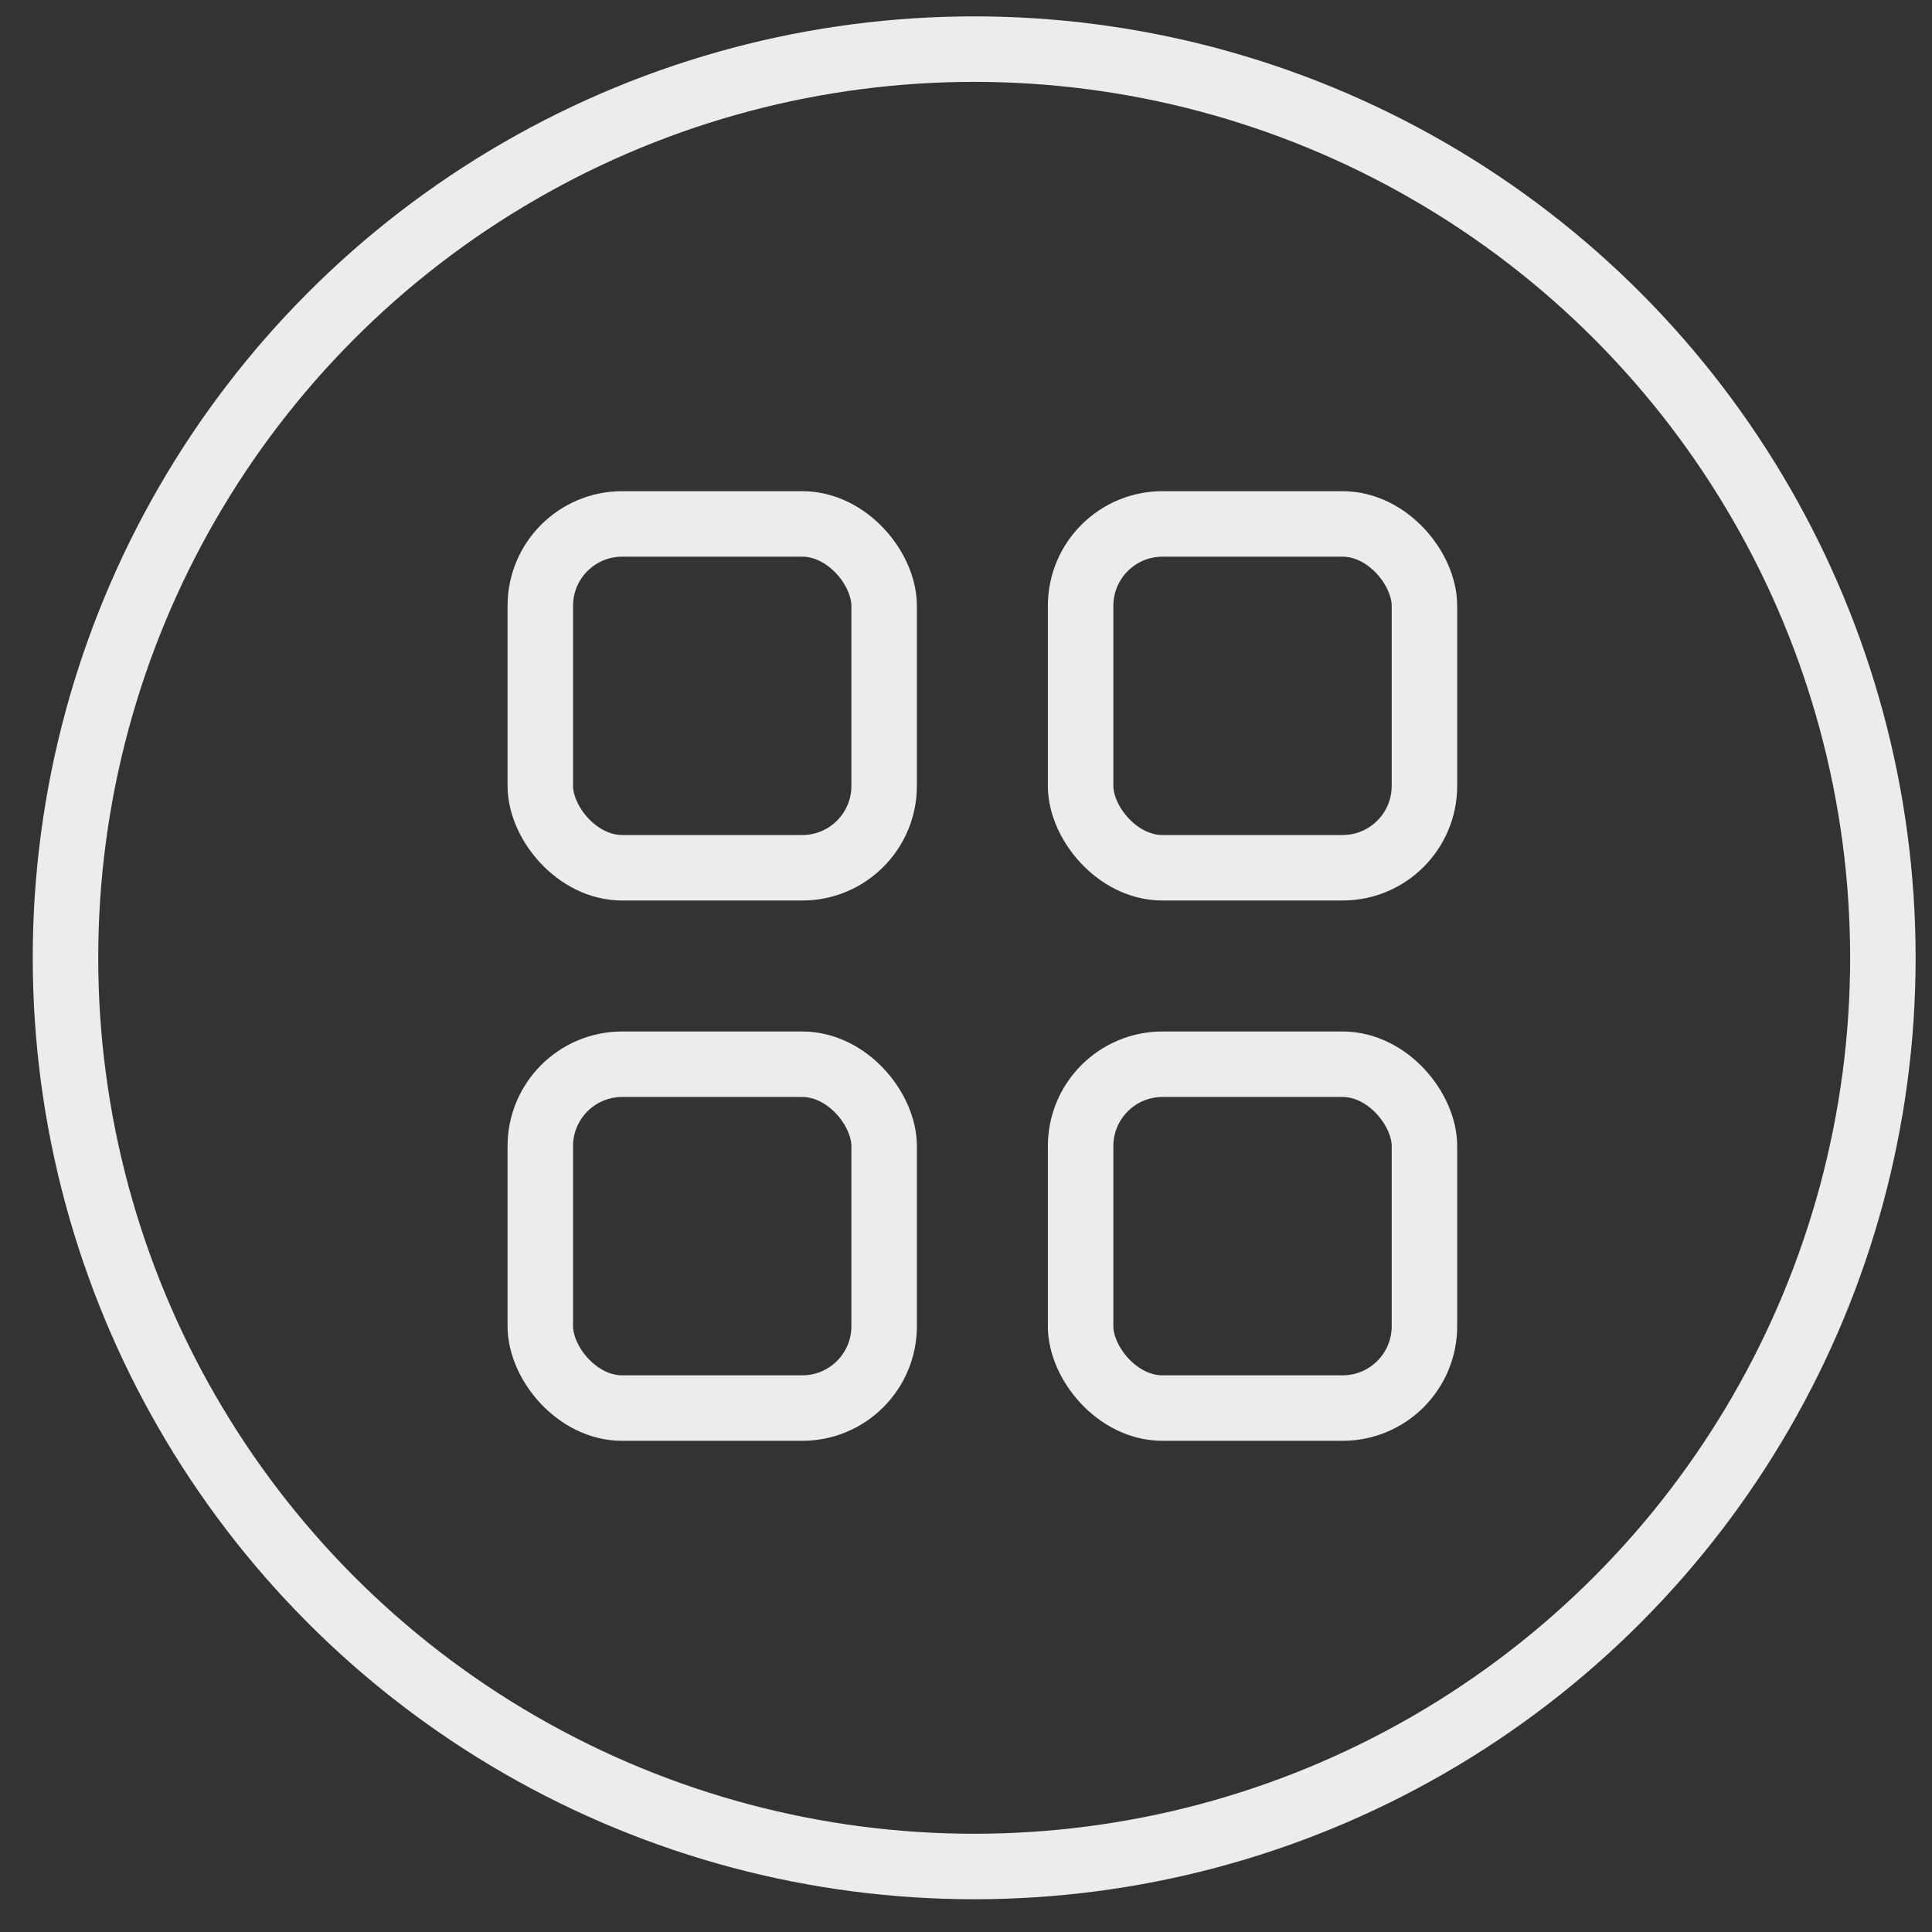
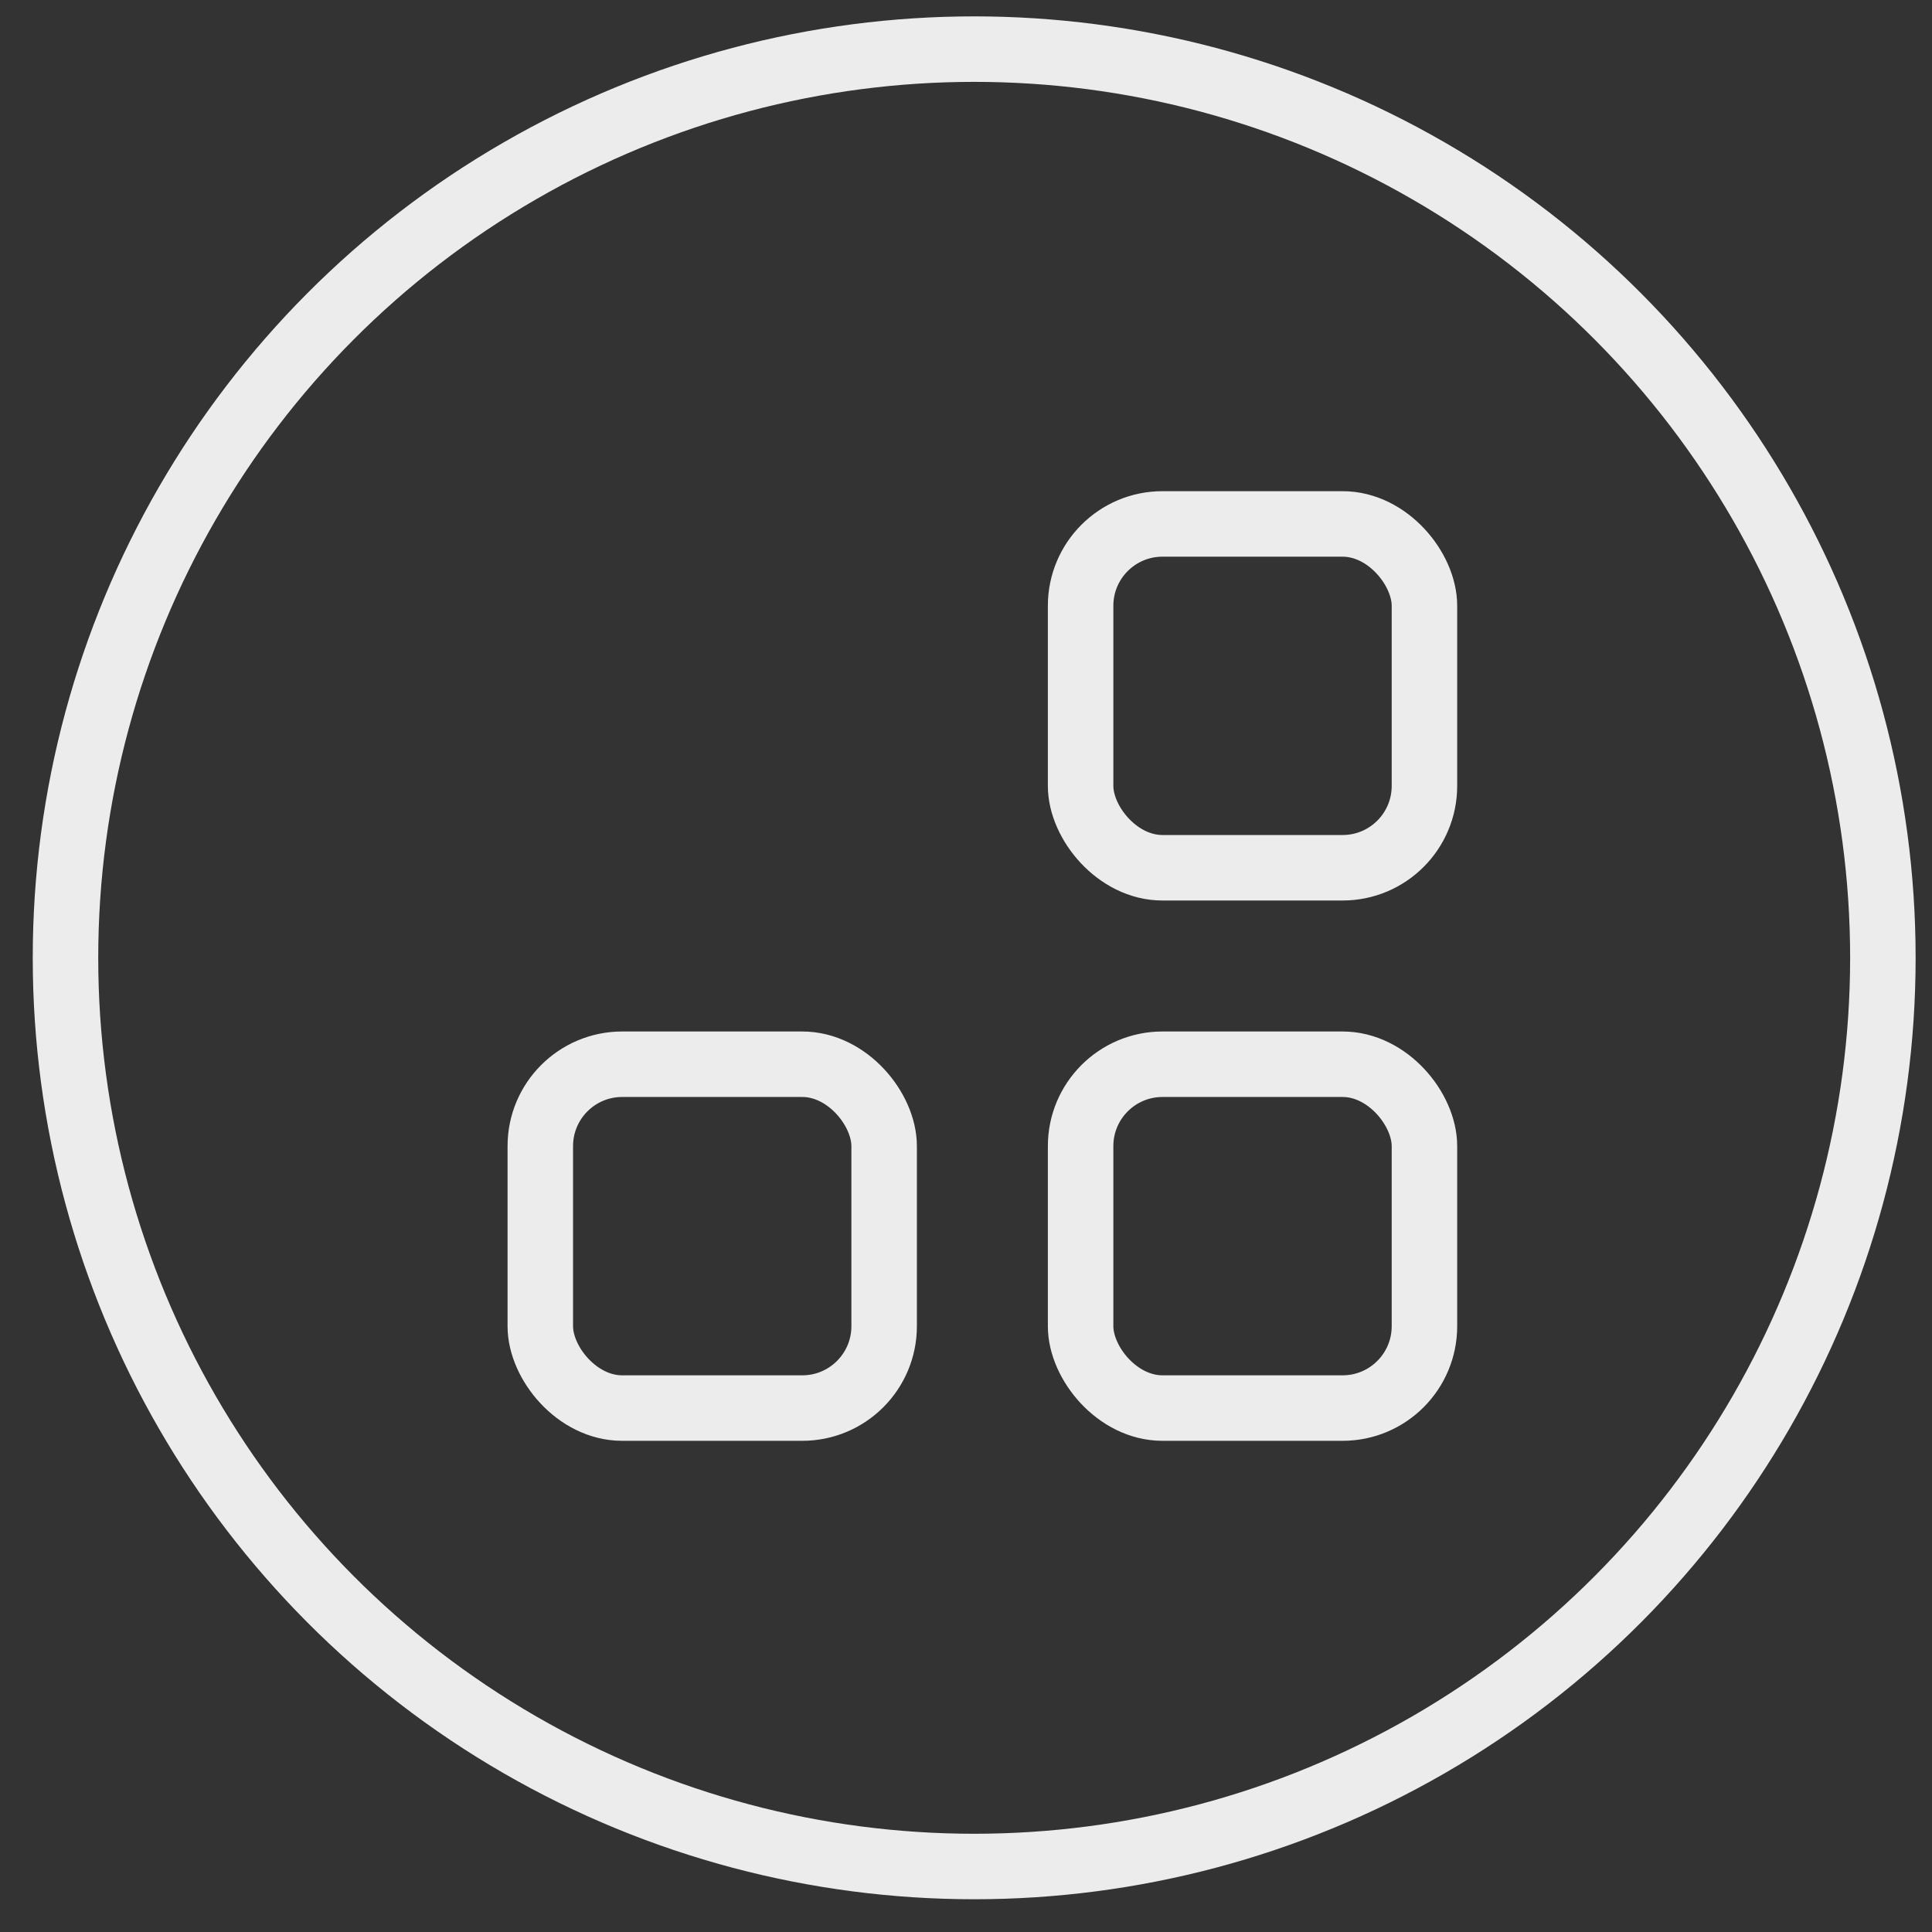
<svg xmlns="http://www.w3.org/2000/svg" width="118" height="118" viewBox="0 0 118 118" fill="none">
  <rect x="0" y="0" width="118" height="118" fill="#333333" stroke="none" />
  <circle cx="59.5" cy="58.5" r="55.5" stroke="#ECECEC" stroke-width="4" />
-   <rect x="33" y="32" width="21" height="21" rx="5" stroke="#ECECEC" stroke-width="4" />
  <rect x="66" y="32" width="21" height="21" rx="5" stroke="#ECECEC" stroke-width="4" />
  <rect x="33" y="65" width="21" height="21" rx="5" stroke="#ECECEC" stroke-width="4" />
  <rect x="66" y="65" width="21" height="21" rx="5" stroke="#ECECEC" stroke-width="4" />
</svg>